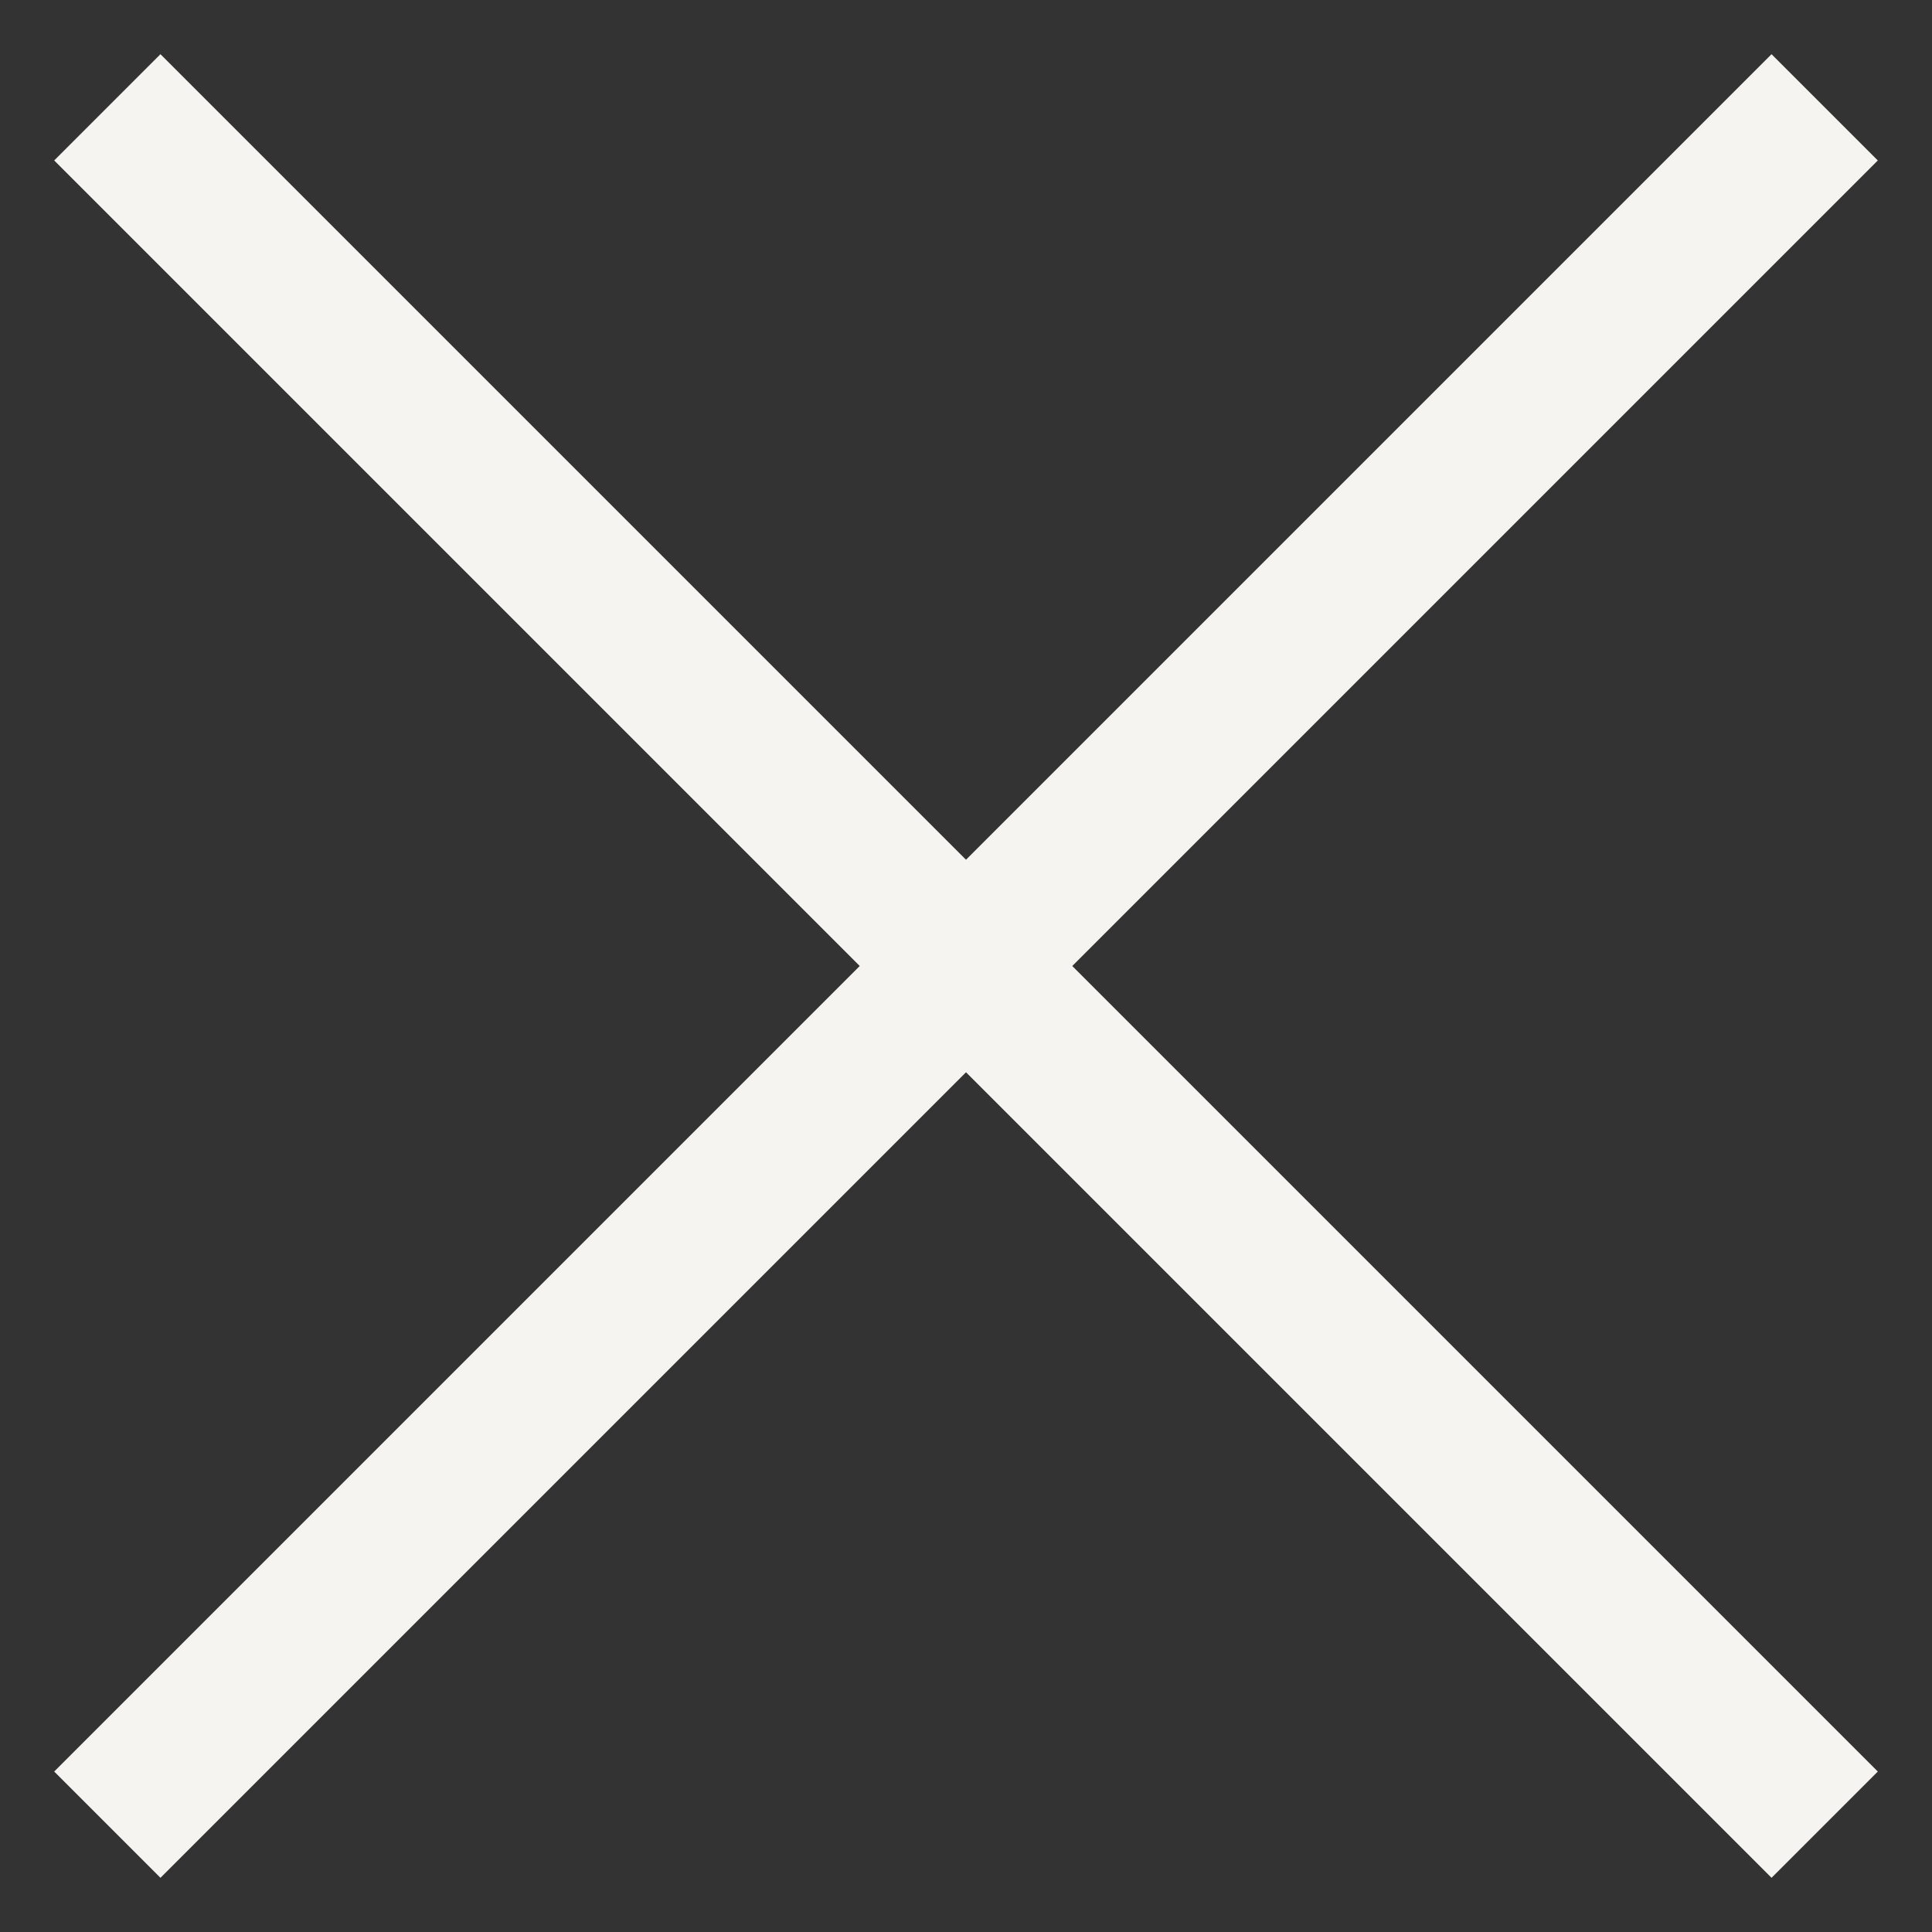
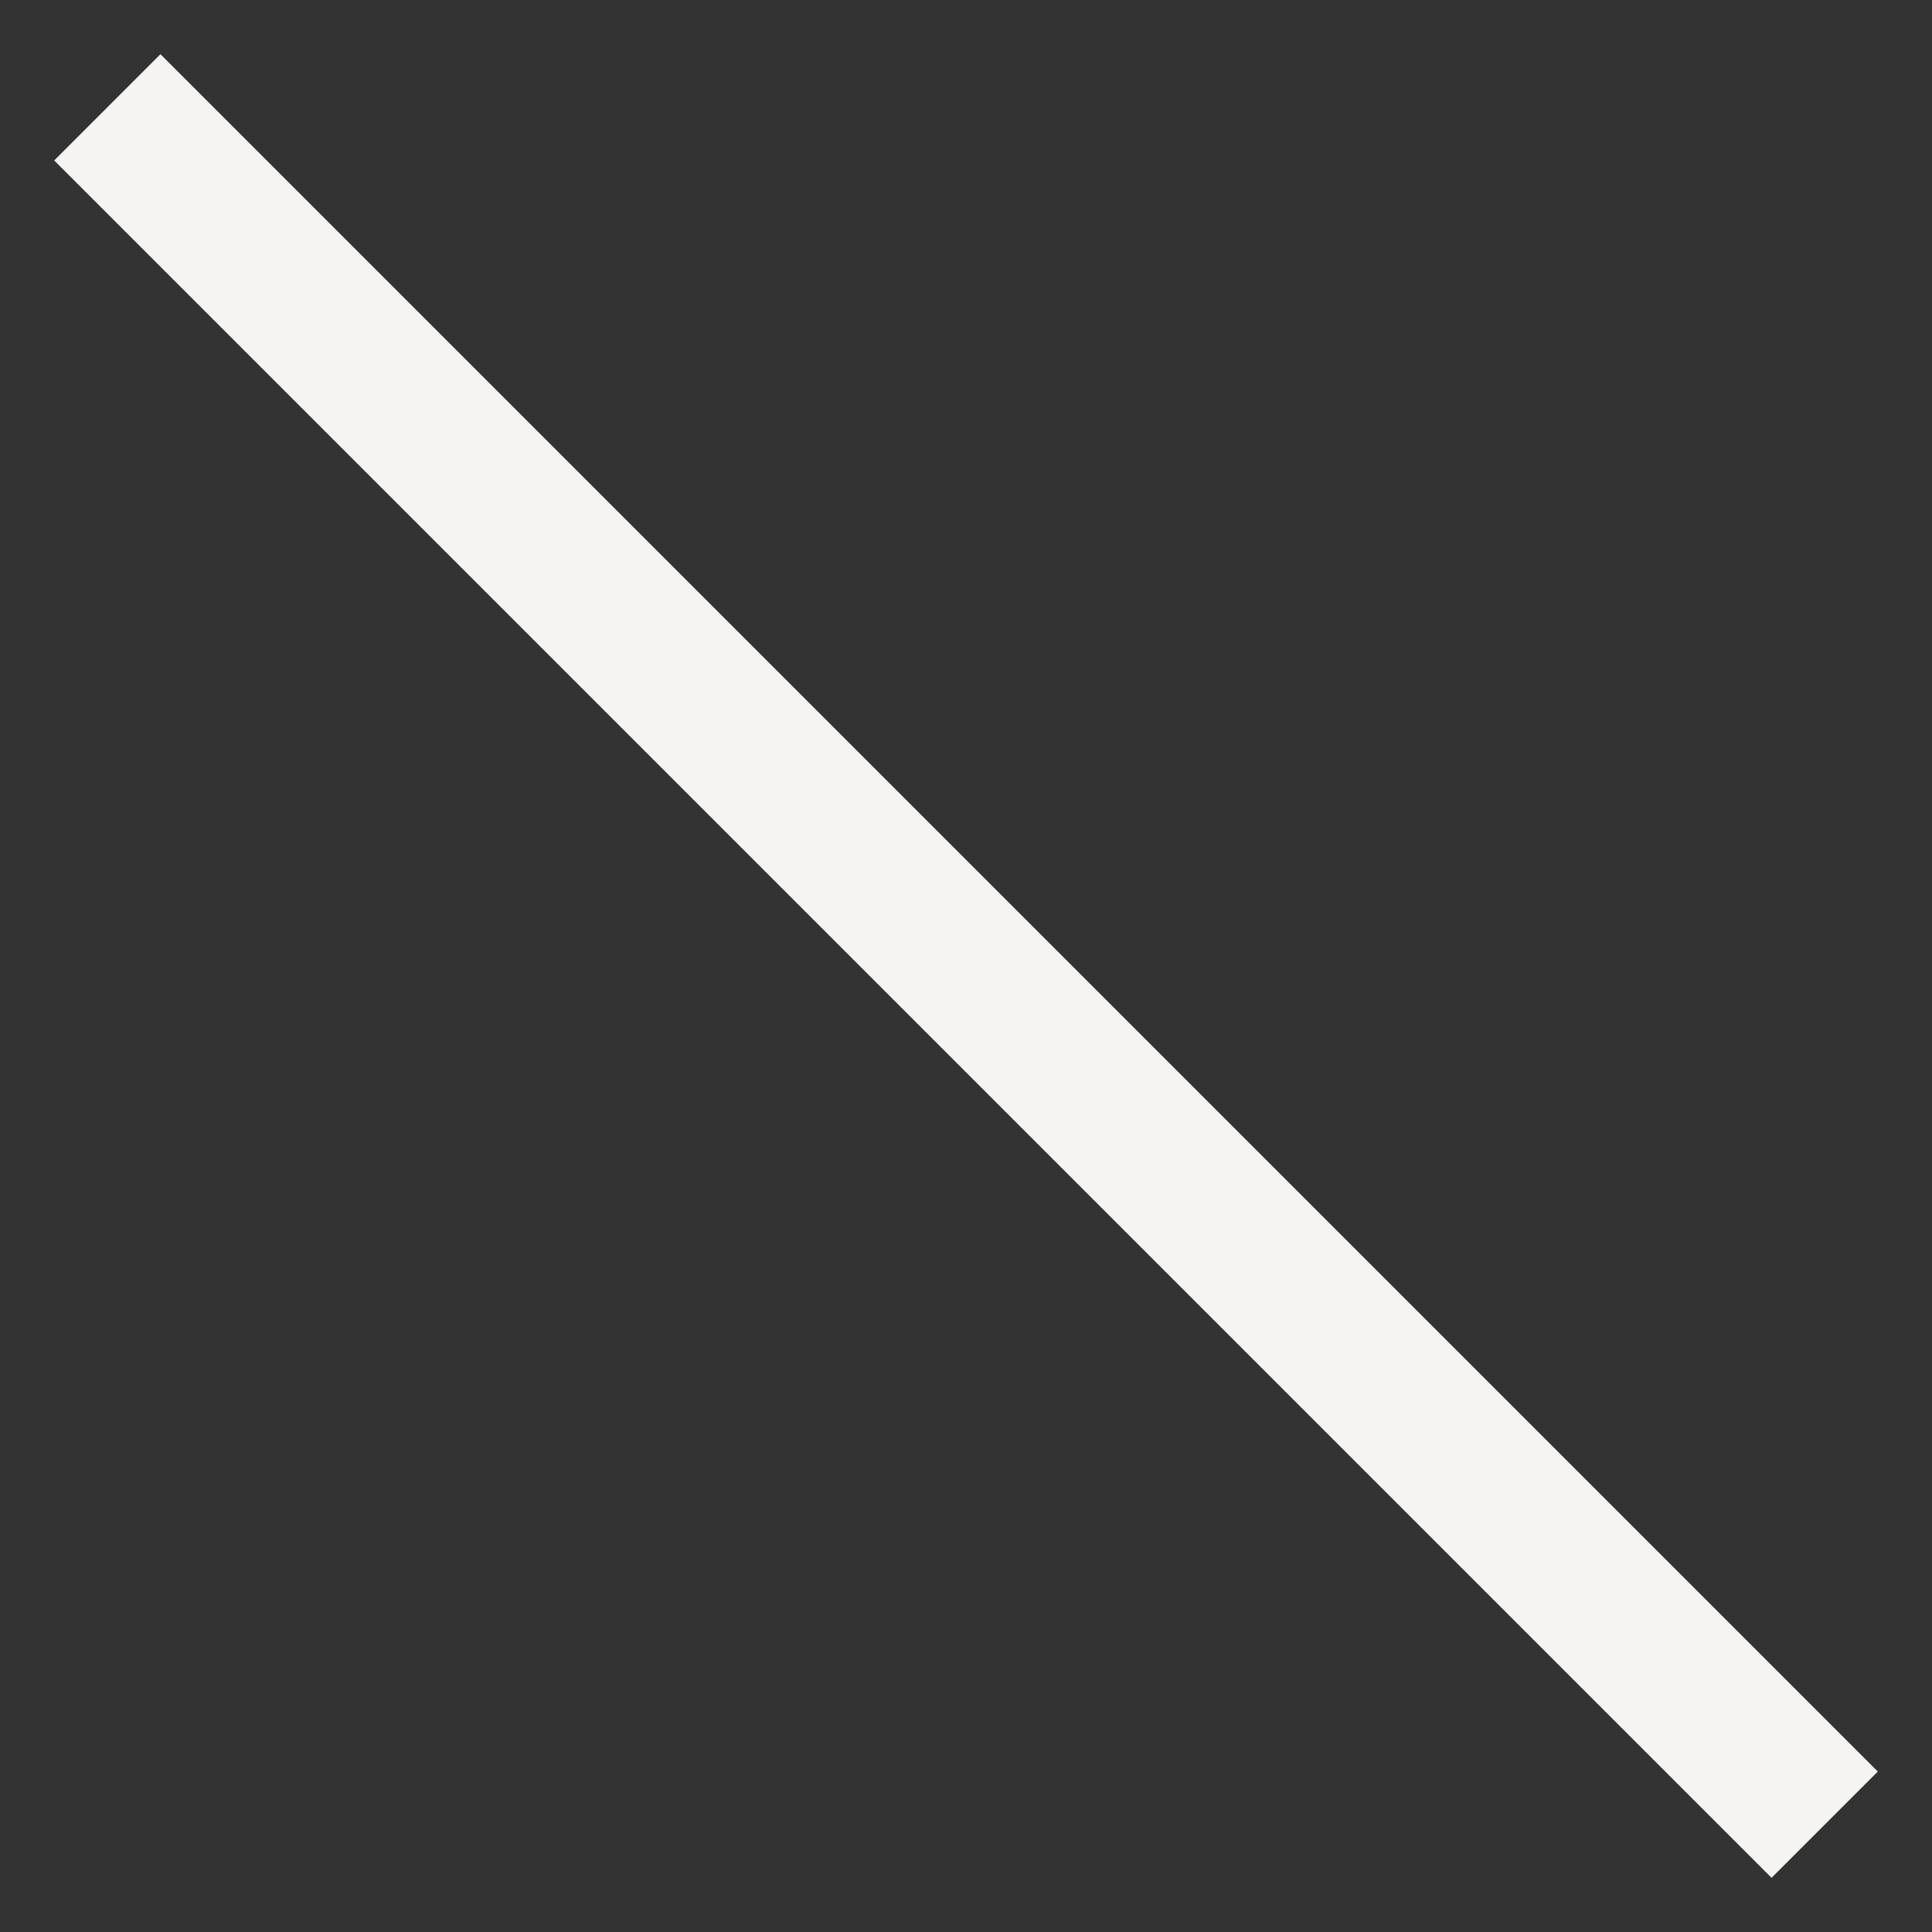
<svg xmlns="http://www.w3.org/2000/svg" width="18" height="18" viewBox="0 0 18 18">
  <rect x="0" y="0" width="18" height="18" fill="#333333" stroke="none" />
  <g>
    <g>
-       <path fill="none" stroke="#f6f4f0" stroke-miterlimit="20" stroke-width="1.4" d="M1 17L17 1" />
-     </g>
+       </g>
    <g>
      <path fill="none" stroke="#f6f4f0" stroke-miterlimit="20" stroke-width="1.4" d="M17 17L1 1" />
    </g>
  </g>
</svg>